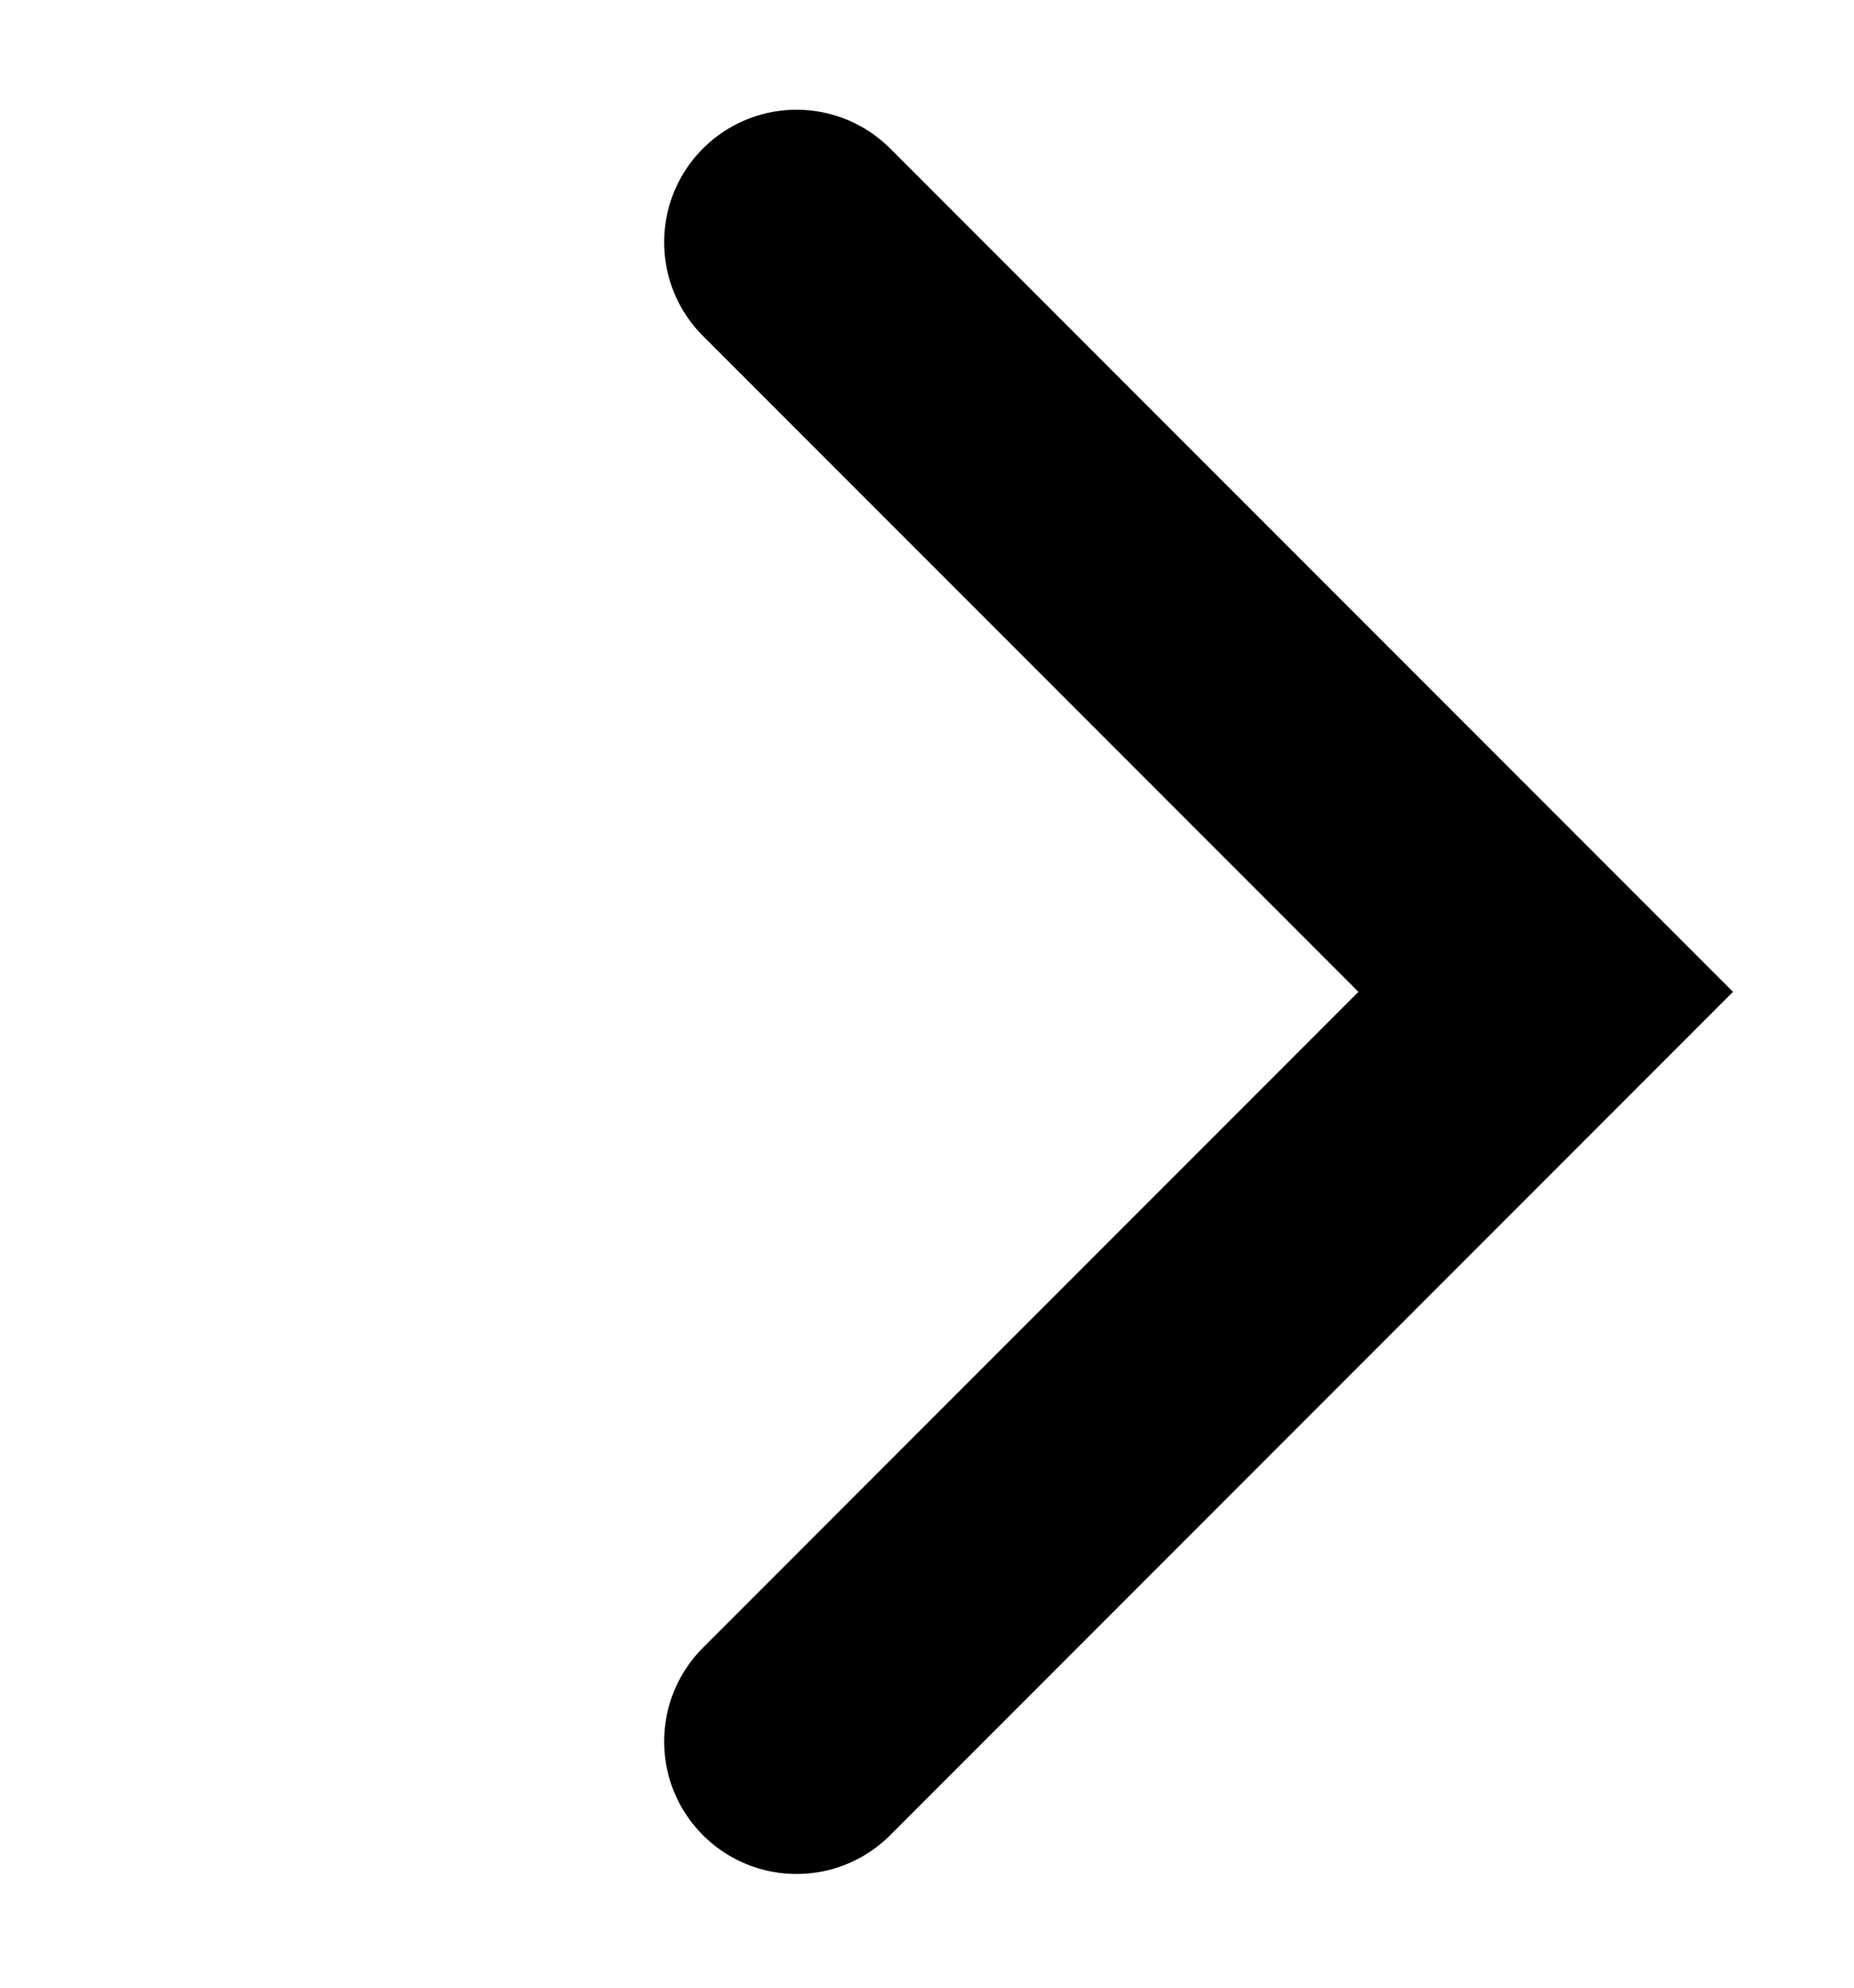
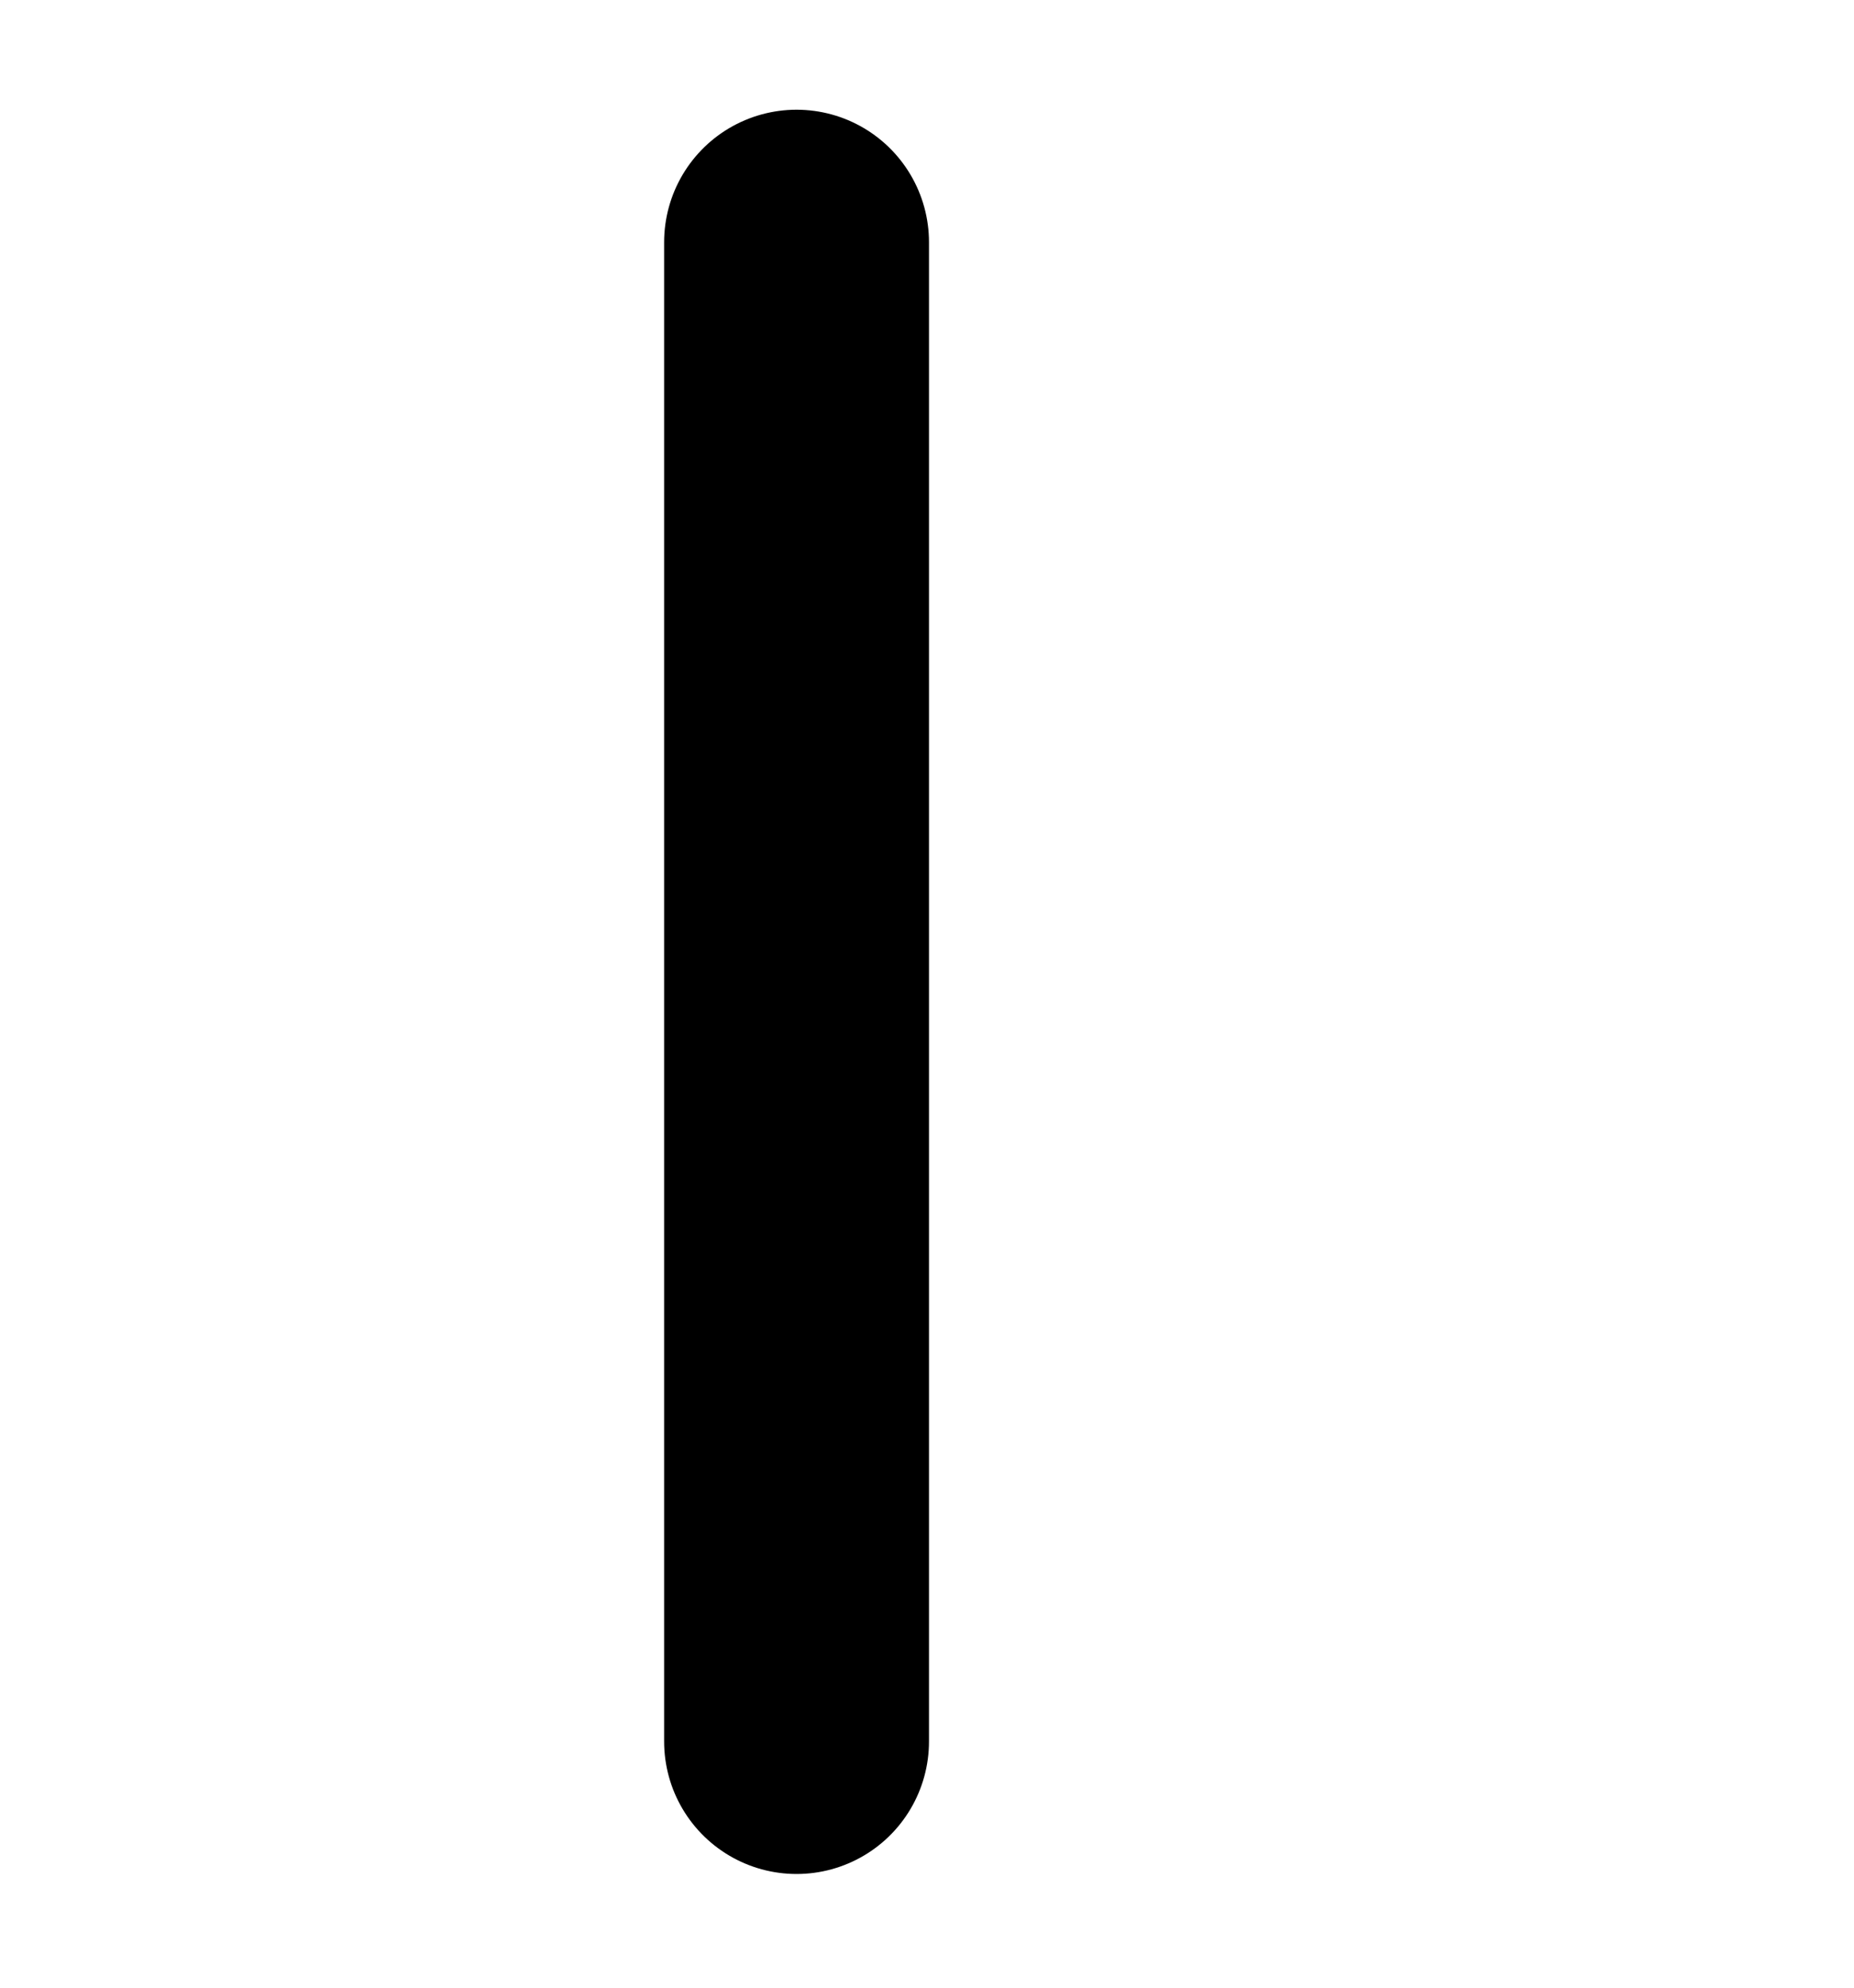
<svg xmlns="http://www.w3.org/2000/svg" width="14" height="15" viewBox="0 0 14 15" fill="none">
-   <path d="M6.015 1.828L11.672 7.485L6.015 13.142" stroke="black" stroke-width="2" stroke-linecap="round" />
+   <path d="M6.015 1.828L6.015 13.142" stroke="black" stroke-width="2" stroke-linecap="round" />
</svg>